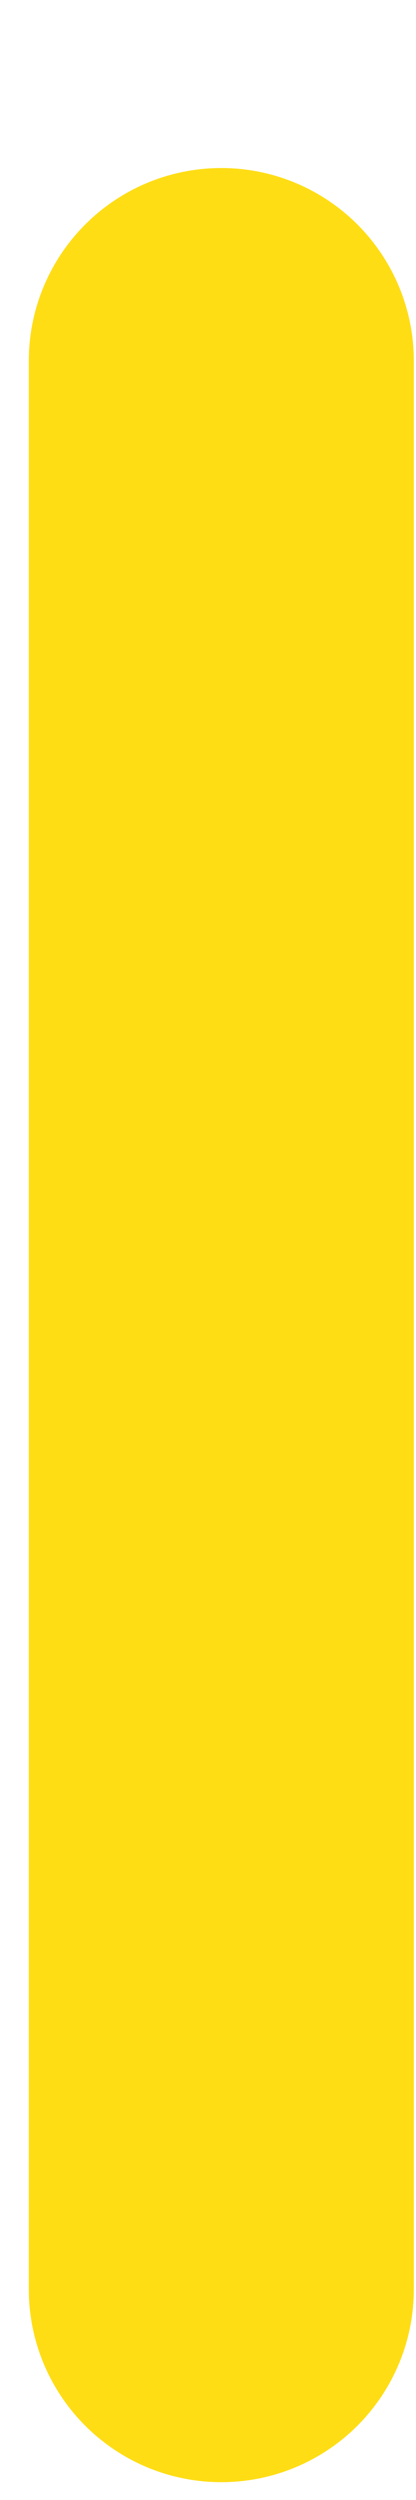
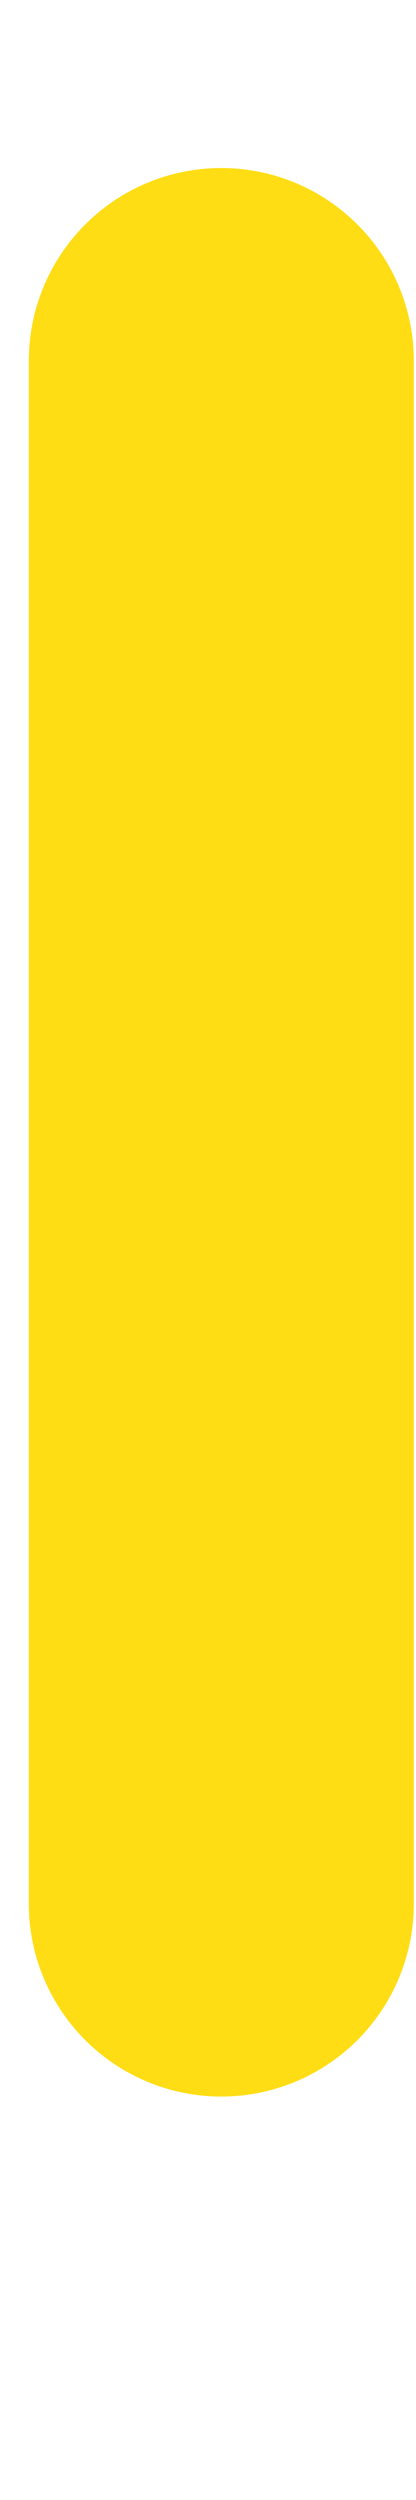
<svg xmlns="http://www.w3.org/2000/svg" width="2" height="12" viewBox="0 0 2 12" fill="none">
-   <path d="M1.064 1.732L1.064 7.286L1.064 9.138L1.064 10.989" stroke="#FFDD15" stroke-width="1.851" stroke-linecap="round" />
+   <path d="M1.064 1.732L1.064 7.286L1.064 9.138" stroke="#FFDD15" stroke-width="1.851" stroke-linecap="round" />
</svg>